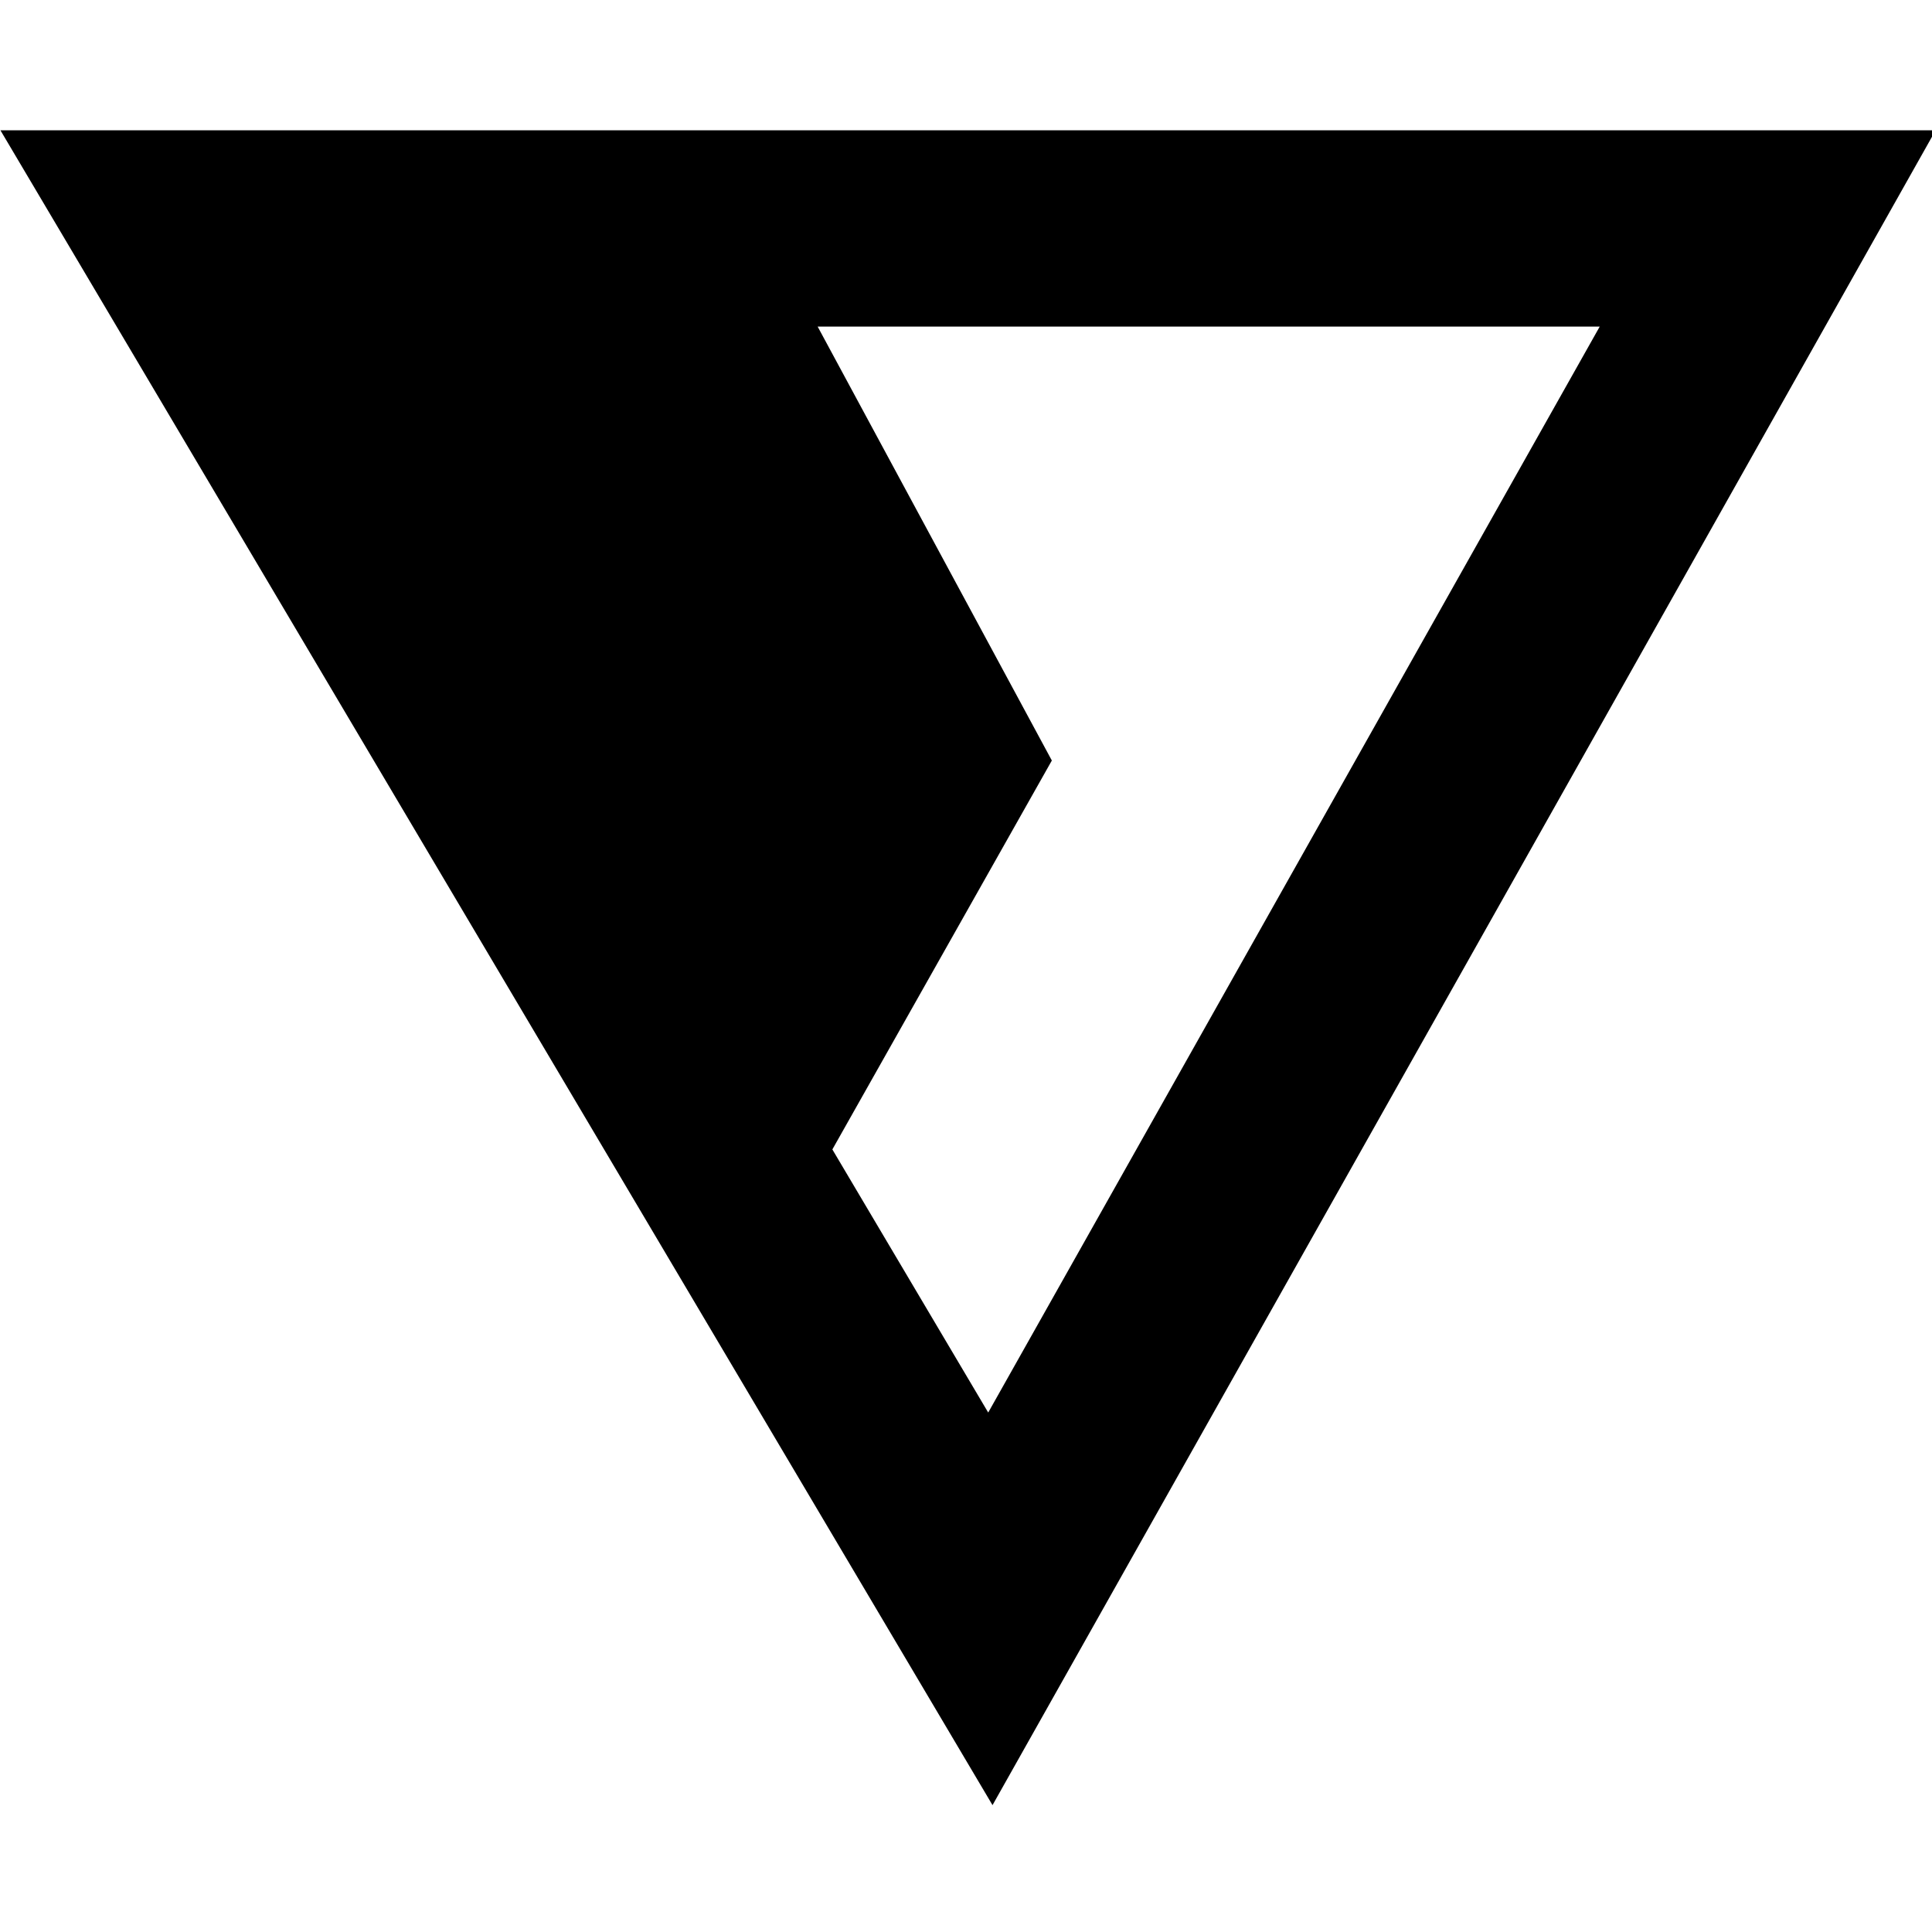
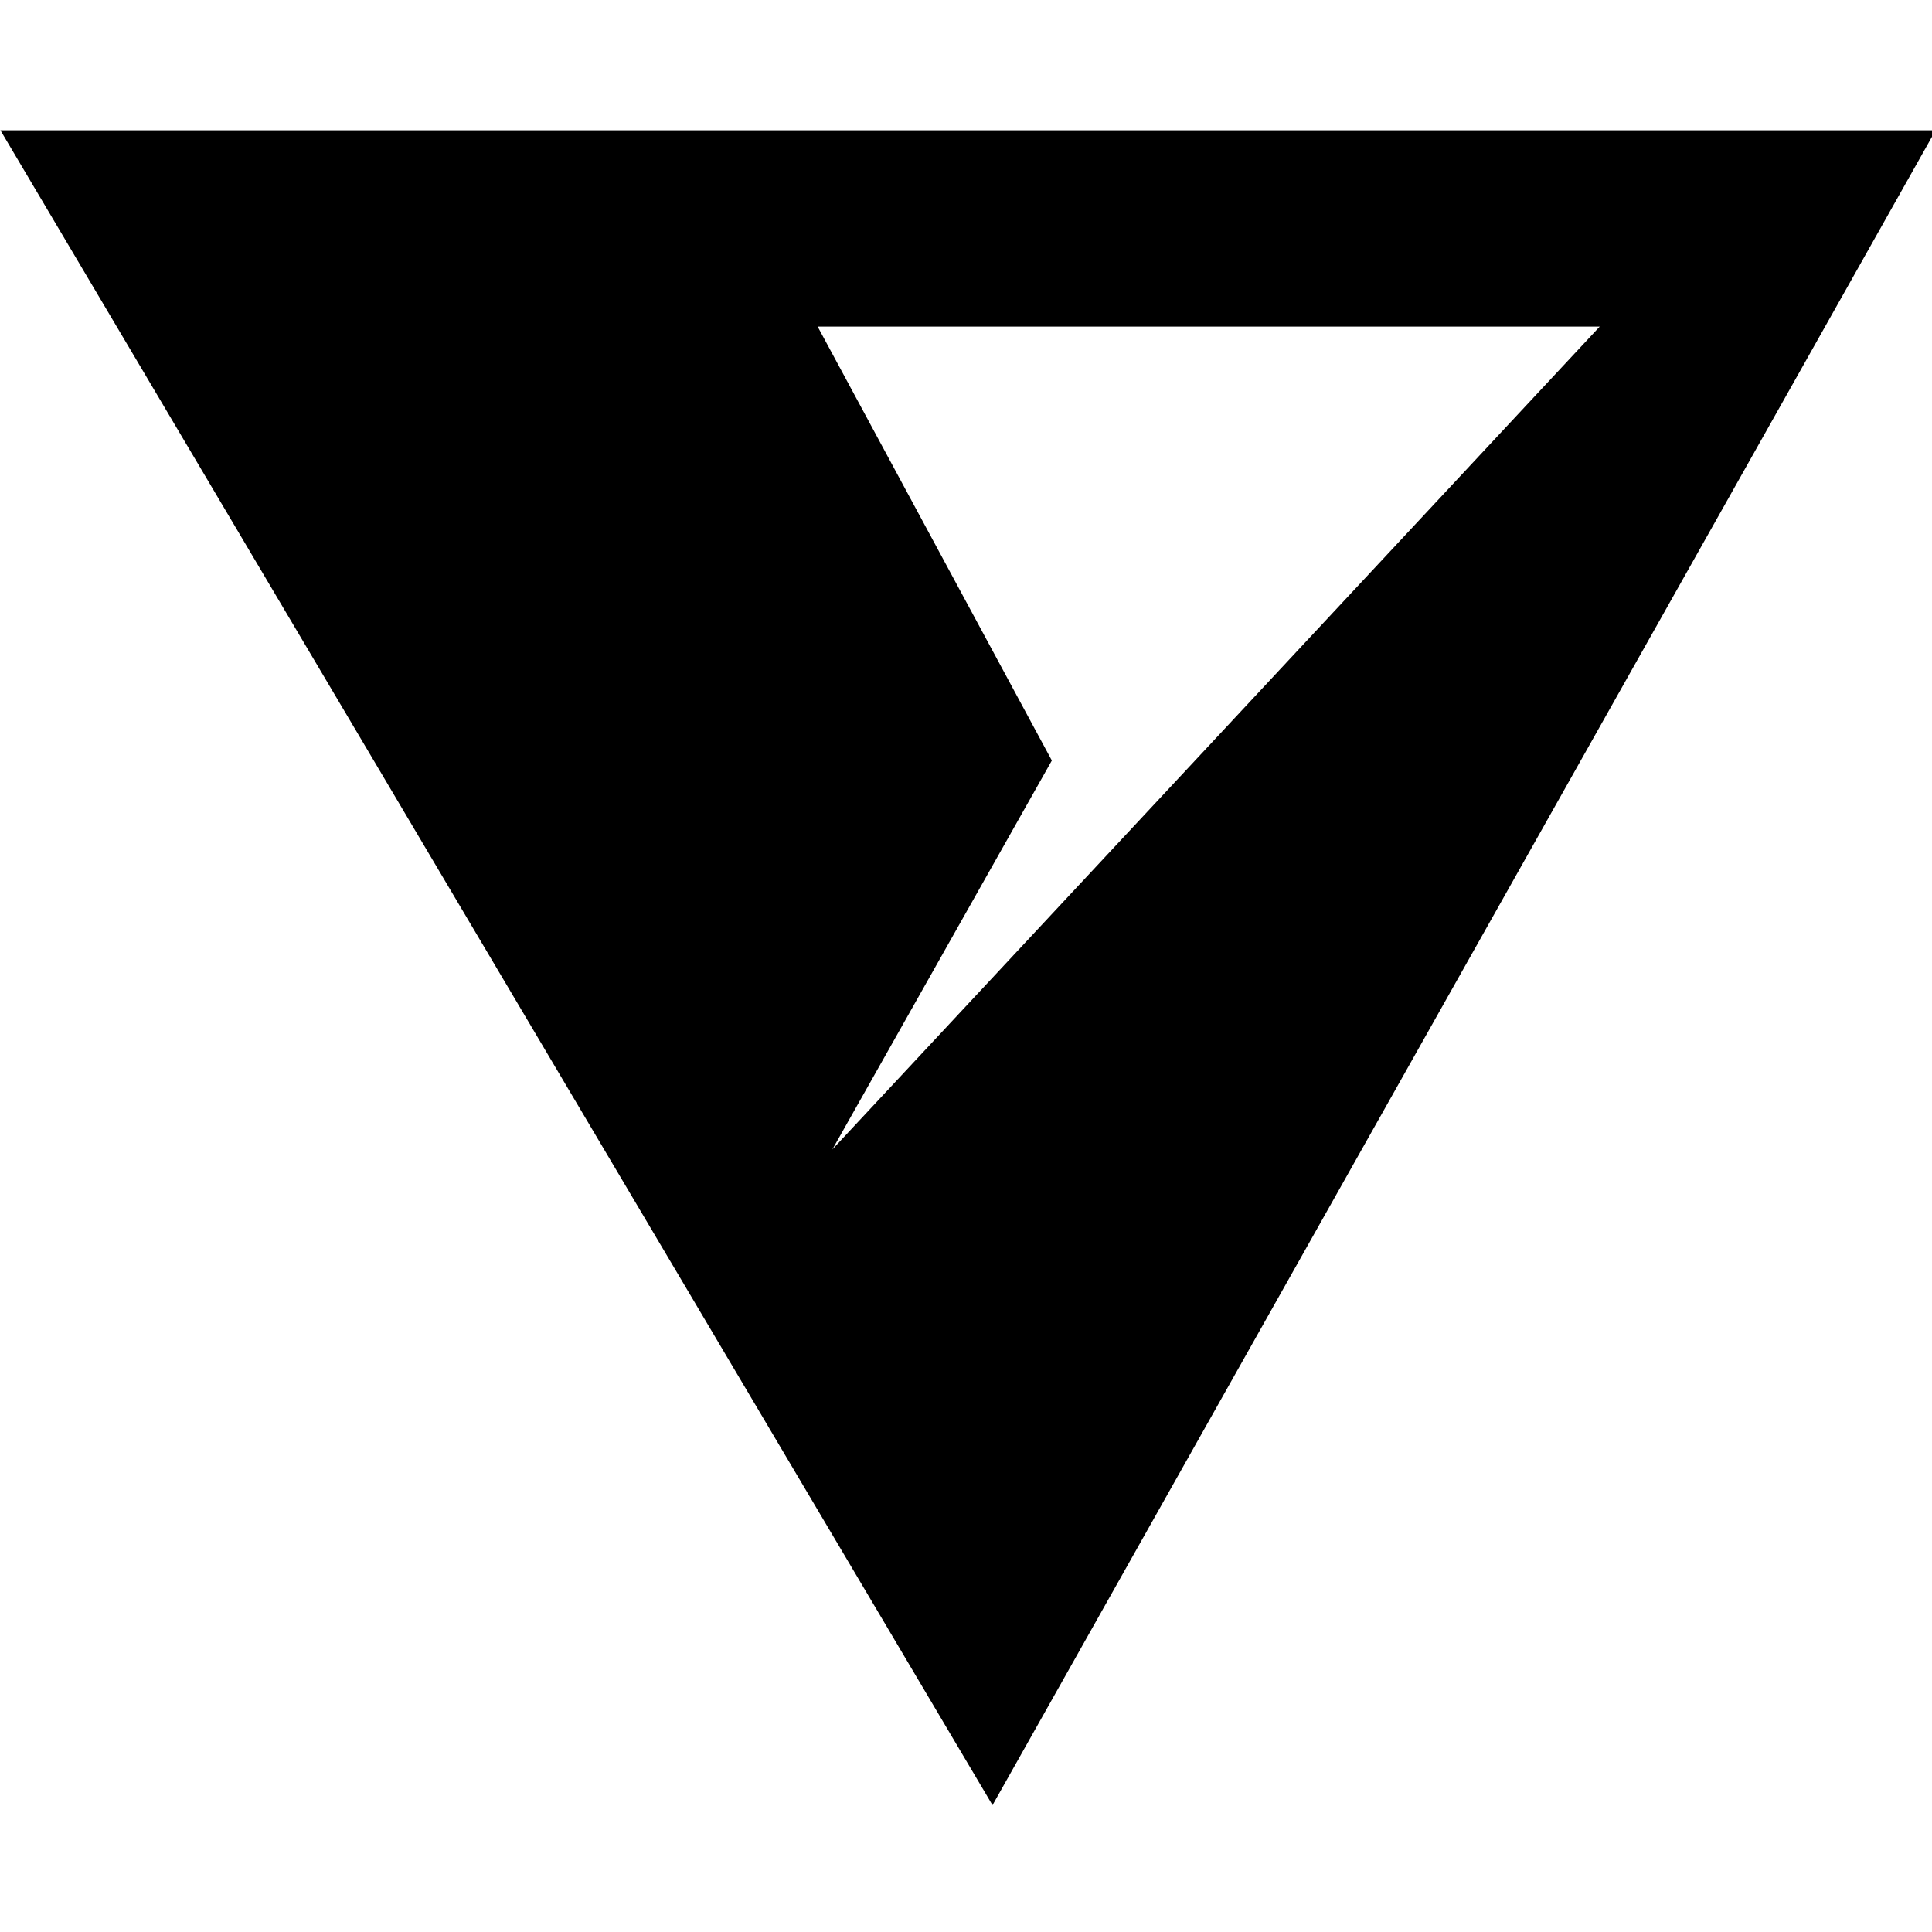
<svg xmlns="http://www.w3.org/2000/svg" width="100%" height="100%" viewBox="0 0 32 32" version="1.1" xml:space="preserve" style="fill-rule:evenodd;clip-rule:evenodd;stroke-linejoin:round;stroke-miterlimit:2;">
  <style> @media (prefers-color-scheme:dark){ path { fill:#fff; } } </style>
  <g transform="matrix(1,0,0,1,-415.893,0)">
    <g id="vocket-favicon-32" transform="matrix(0.598,0,0,0.28,152.321,-10.334)">
-       <rect x="440.768" y="36.951" width="53.513" height="114.426" style="fill:none;" />
      <g id="favicon-black-full" transform="matrix(0.134,0,0,0.286,440.768,44.447)">
-         <path d="M0,0.59L400,0.59L205.061,347L0,0.59ZM168.919,41.19L330.566,41.19L204.171,265.796L171.958,211.378L217.323,130.938L168.919,41.19Z" />
+         <path d="M0,0.59L400,0.59L205.061,347L0,0.59ZM168.919,41.19L330.566,41.19L171.958,211.378L217.323,130.938L168.919,41.19Z" />
      </g>
    </g>
  </g>
</svg>